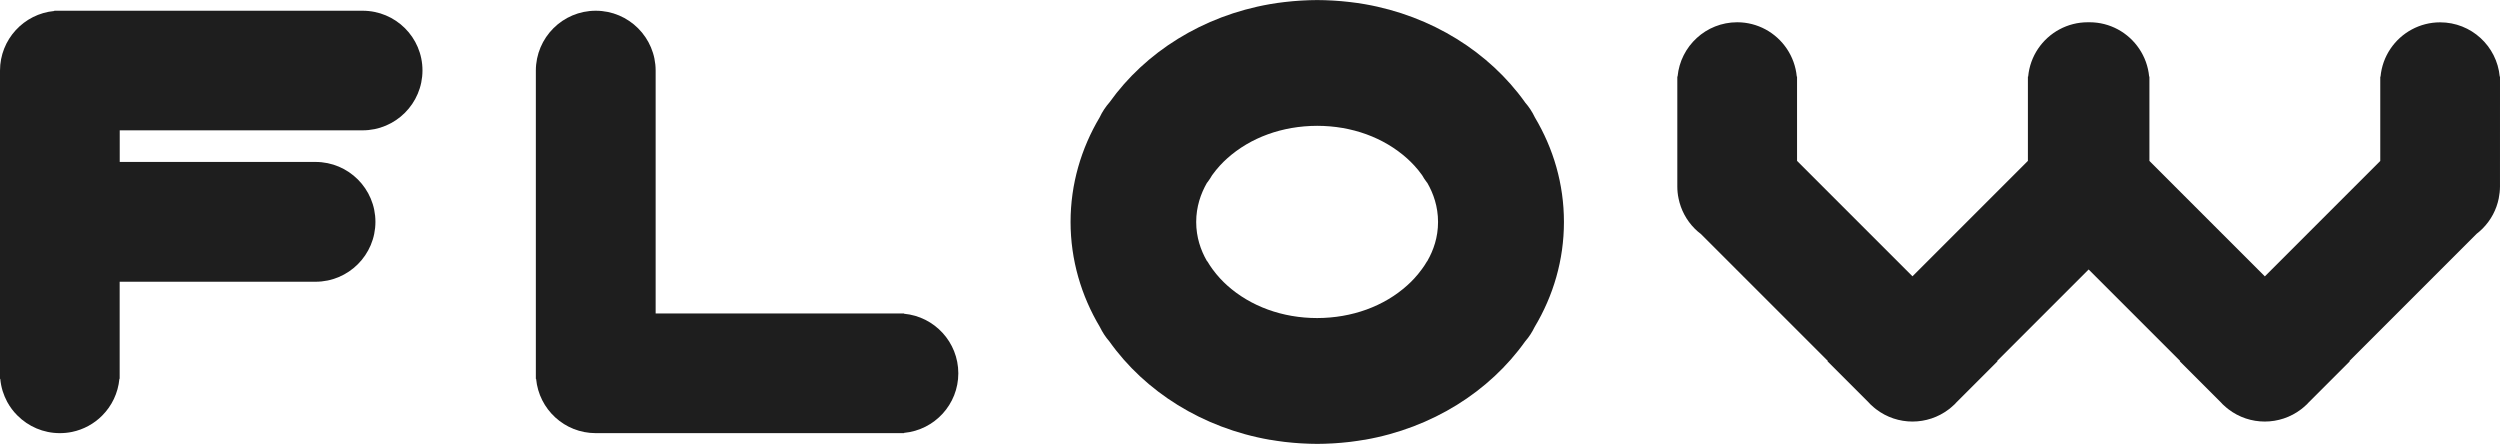
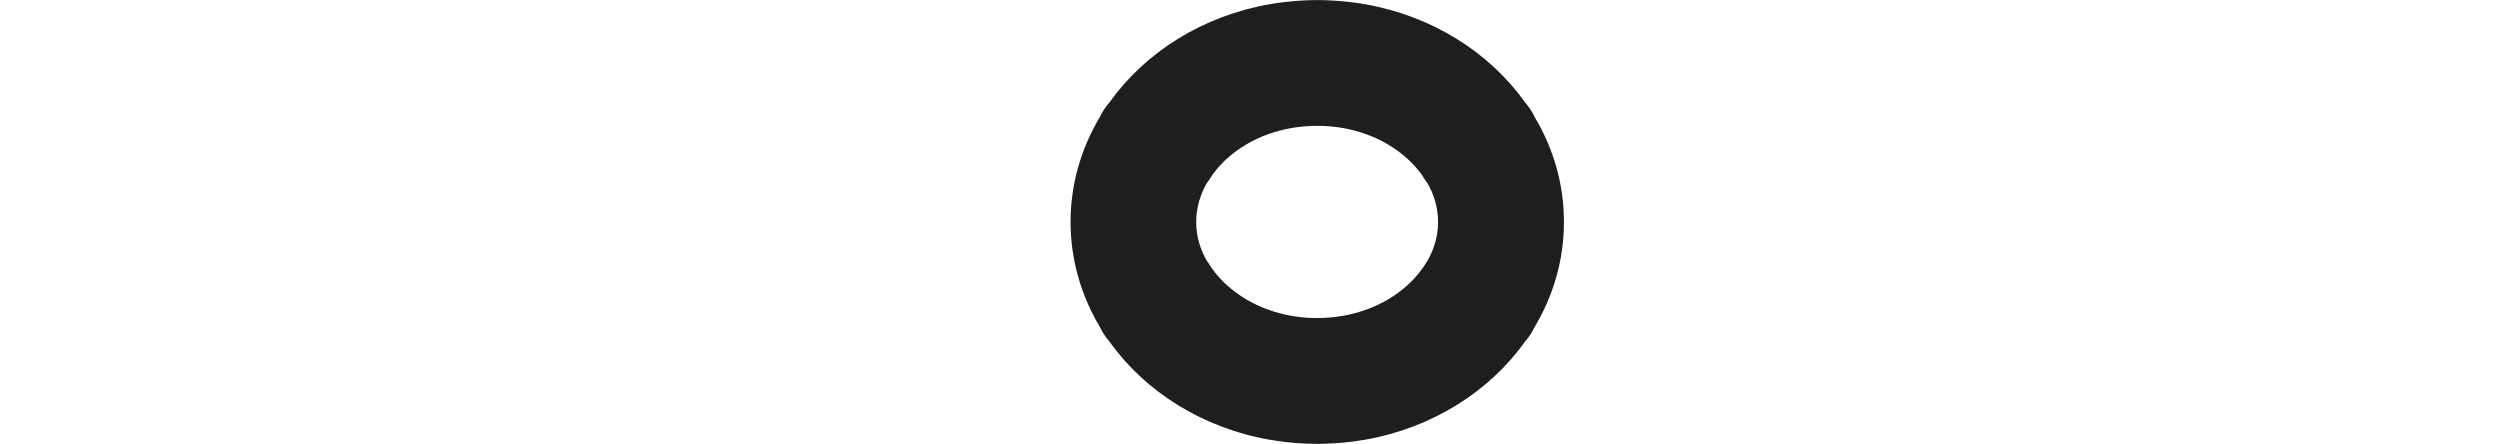
<svg xmlns="http://www.w3.org/2000/svg" id="_レイヤー_2" data-name="レイヤー 2" viewBox="0 0 377.3 67">
  <defs>
    <style>
      .cls-1 {
        fill: #1e1e1e;
      }
    </style>
  </defs>
  <g id="_レイヤー_2-2" data-name="レイヤー 2">
    <g>
-       <path class="cls-1" d="M54.72,1.62H8.19v.04C3.6,2.09,0,5.95,0,10.66V57.18H.04c.06,.64,.18,1.25,.36,1.84,.18,.57,.41,1.11,.68,1.62,.42,.77,.94,1.47,1.56,2.08,1.64,1.64,3.9,2.65,6.39,2.65,.62,0,1.23-.06,1.82-.18,.88-.18,1.72-.49,2.49-.91,.77-.42,1.47-.94,2.08-1.56,1.45-1.45,2.4-3.39,2.6-5.55h.04v-14.65h29.56c4.99,0,9.04-4.05,9.04-9.04s-4.05-9.04-9.04-9.04H18.07v-4.77H54.72c4.99,0,9.04-4.05,9.04-9.04S59.71,1.62,54.72,1.62Z" />
-       <path class="cls-1" d="M377.26,11.56c-.43-4.6-4.29-8.19-9-8.19-1.54,0-2.99,.39-4.26,1.07-2.61,1.4-4.45,4.04-4.73,7.13h-.04v12.72l-17.42,17.42-17.42-17.42V11.56h-.04c-.29-3.09-2.13-5.73-4.73-7.13-1.27-.68-2.72-1.07-4.26-1.07-.05,0-.09,0-.14,0-.05,0-.09,0-.14,0-1.54,0-2.99,.39-4.26,1.07-2.61,1.4-4.45,4.04-4.73,7.13h-.04v12.72l-17.42,17.42-17.42-17.42V11.56h-.04c-.29-3.09-2.13-5.73-4.73-7.13-1.27-.68-2.72-1.07-4.26-1.07-4.71,0-8.57,3.6-9,8.19h-.04V28.14c0,.61,.06,1.22,.19,1.82,.34,1.67,1.16,3.27,2.46,4.57,.28,.28,.57,.53,.88,.76l19.19,19.19-.05,.05,6.24,6.24c.07,.07,.13,.15,.2,.22,.07,.07,.15,.13,.22,.2,.22,.2,.44,.4,.67,.57,3.23,2.48,7.75,2.48,10.99,0,.23-.18,.46-.37,.67-.57,.07-.07,.15-.13,.22-.2s.13-.15,.2-.22l6.24-6.24-.05-.05,13.81-13.81,13.81,13.81-.05,.05,6.24,6.24c.07,.07,.13,.15,.2,.22,.07,.07,.15,.13,.22,.2,.22,.2,.44,.4,.67,.57,3.23,2.48,7.75,2.48,10.99,0,.23-.18,.46-.37,.67-.57,.07-.07,.15-.13,.22-.2,.07-.07,.13-.15,.2-.22l6.24-6.24-.05-.05,19.2-19.2c.3-.23,.59-.48,.87-.76,1.3-1.3,2.12-2.89,2.46-4.57,.12-.6,.19-1.21,.19-1.82V11.56h-.04Z" />
-       <path class="cls-1" d="M136.44,47.35v-.04h-37.49V10.66c0-4.99-4.05-9.04-9.04-9.04s-9.04,4.05-9.04,9.04V57.18h.04c.43,4.6,4.29,8.19,9,8.19h46.53v-.04c4.6-.43,8.19-4.29,8.19-8.99s-3.6-8.57-8.19-8.99Z" />
      <path class="cls-1" d="M230.15,15.43c-5.39-7.55-14.05-13.03-24.18-14.8-.02,0-.04,0-.07-.01-.69-.12-1.38-.22-2.08-.3-.15-.02-.31-.04-.46-.05-.6-.07-1.2-.12-1.81-.16-.16-.01-.33-.02-.49-.03-.74-.04-1.49-.07-2.24-.07,0,0-.01,0-.02,0s-.01,0-.02,0c-.75,0-1.5,.03-2.24,.07-.16,0-.33,.02-.49,.03-.61,.04-1.21,.09-1.81,.16-.15,.02-.31,.03-.46,.05-.7,.08-1.39,.18-2.08,.3-.02,0-.04,0-.06,.01-10.14,1.77-18.79,7.25-24.18,14.8-.6,.68-1.11,1.45-1.5,2.28-2.8,4.71-4.39,10.08-4.39,15.79s1.61,11.14,4.43,15.86c.38,.78,.85,1.51,1.42,2.16,5.38,7.58,14.06,13.07,24.21,14.85,.02,0,.03,0,.05,0,.69,.12,1.39,.22,2.1,.31,.15,.02,.31,.04,.46,.05,.6,.07,1.2,.12,1.81,.16,.16,.01,.33,.03,.49,.03,.74,.04,1.49,.07,2.24,.07,0,0,.01,0,.02,0s.01,0,.02,0c.75,0,1.5-.03,2.24-.07,.17,0,.33-.02,.49-.03,.61-.04,1.21-.09,1.81-.16,.15-.02,.31-.03,.46-.05,.71-.09,1.41-.19,2.1-.31,.02,0,.03,0,.05,0,10.16-1.78,18.83-7.28,24.21-14.85,.57-.65,1.04-1.37,1.42-2.16,2.83-4.72,4.43-10.12,4.43-15.86s-1.59-11.09-4.39-15.79c-.39-.83-.9-1.6-1.5-2.28Zm-14.7,23.93s-.07,.07-.1,.11c-.24,.41-.49,.79-.75,1.14-.76,1.05-1.56,1.87-2.21,2.45-3.53,3.18-8.36,4.93-13.6,4.94-5.23,0-10.06-1.76-13.6-4.94-.64-.58-1.45-1.4-2.21-2.45-.26-.36-.51-.74-.75-1.14-.03-.04-.07-.07-.1-.11-.91-1.59-1.6-3.55-1.6-5.86s.7-4.3,1.62-5.9c.03-.04,.07-.08,.11-.13,.25-.33,.47-.68,.68-1.04,.77-1.07,1.59-1.92,2.24-2.5,3.53-3.18,8.36-4.93,13.6-4.94,5.24,0,10.06,1.76,13.6,4.94,.65,.59,1.48,1.43,2.24,2.5,.2,.36,.43,.71,.68,1.04,.03,.04,.07,.08,.11,.13,.92,1.6,1.62,3.58,1.62,5.9s-.69,4.27-1.6,5.86Z" />
    </g>
  </g>
</svg>